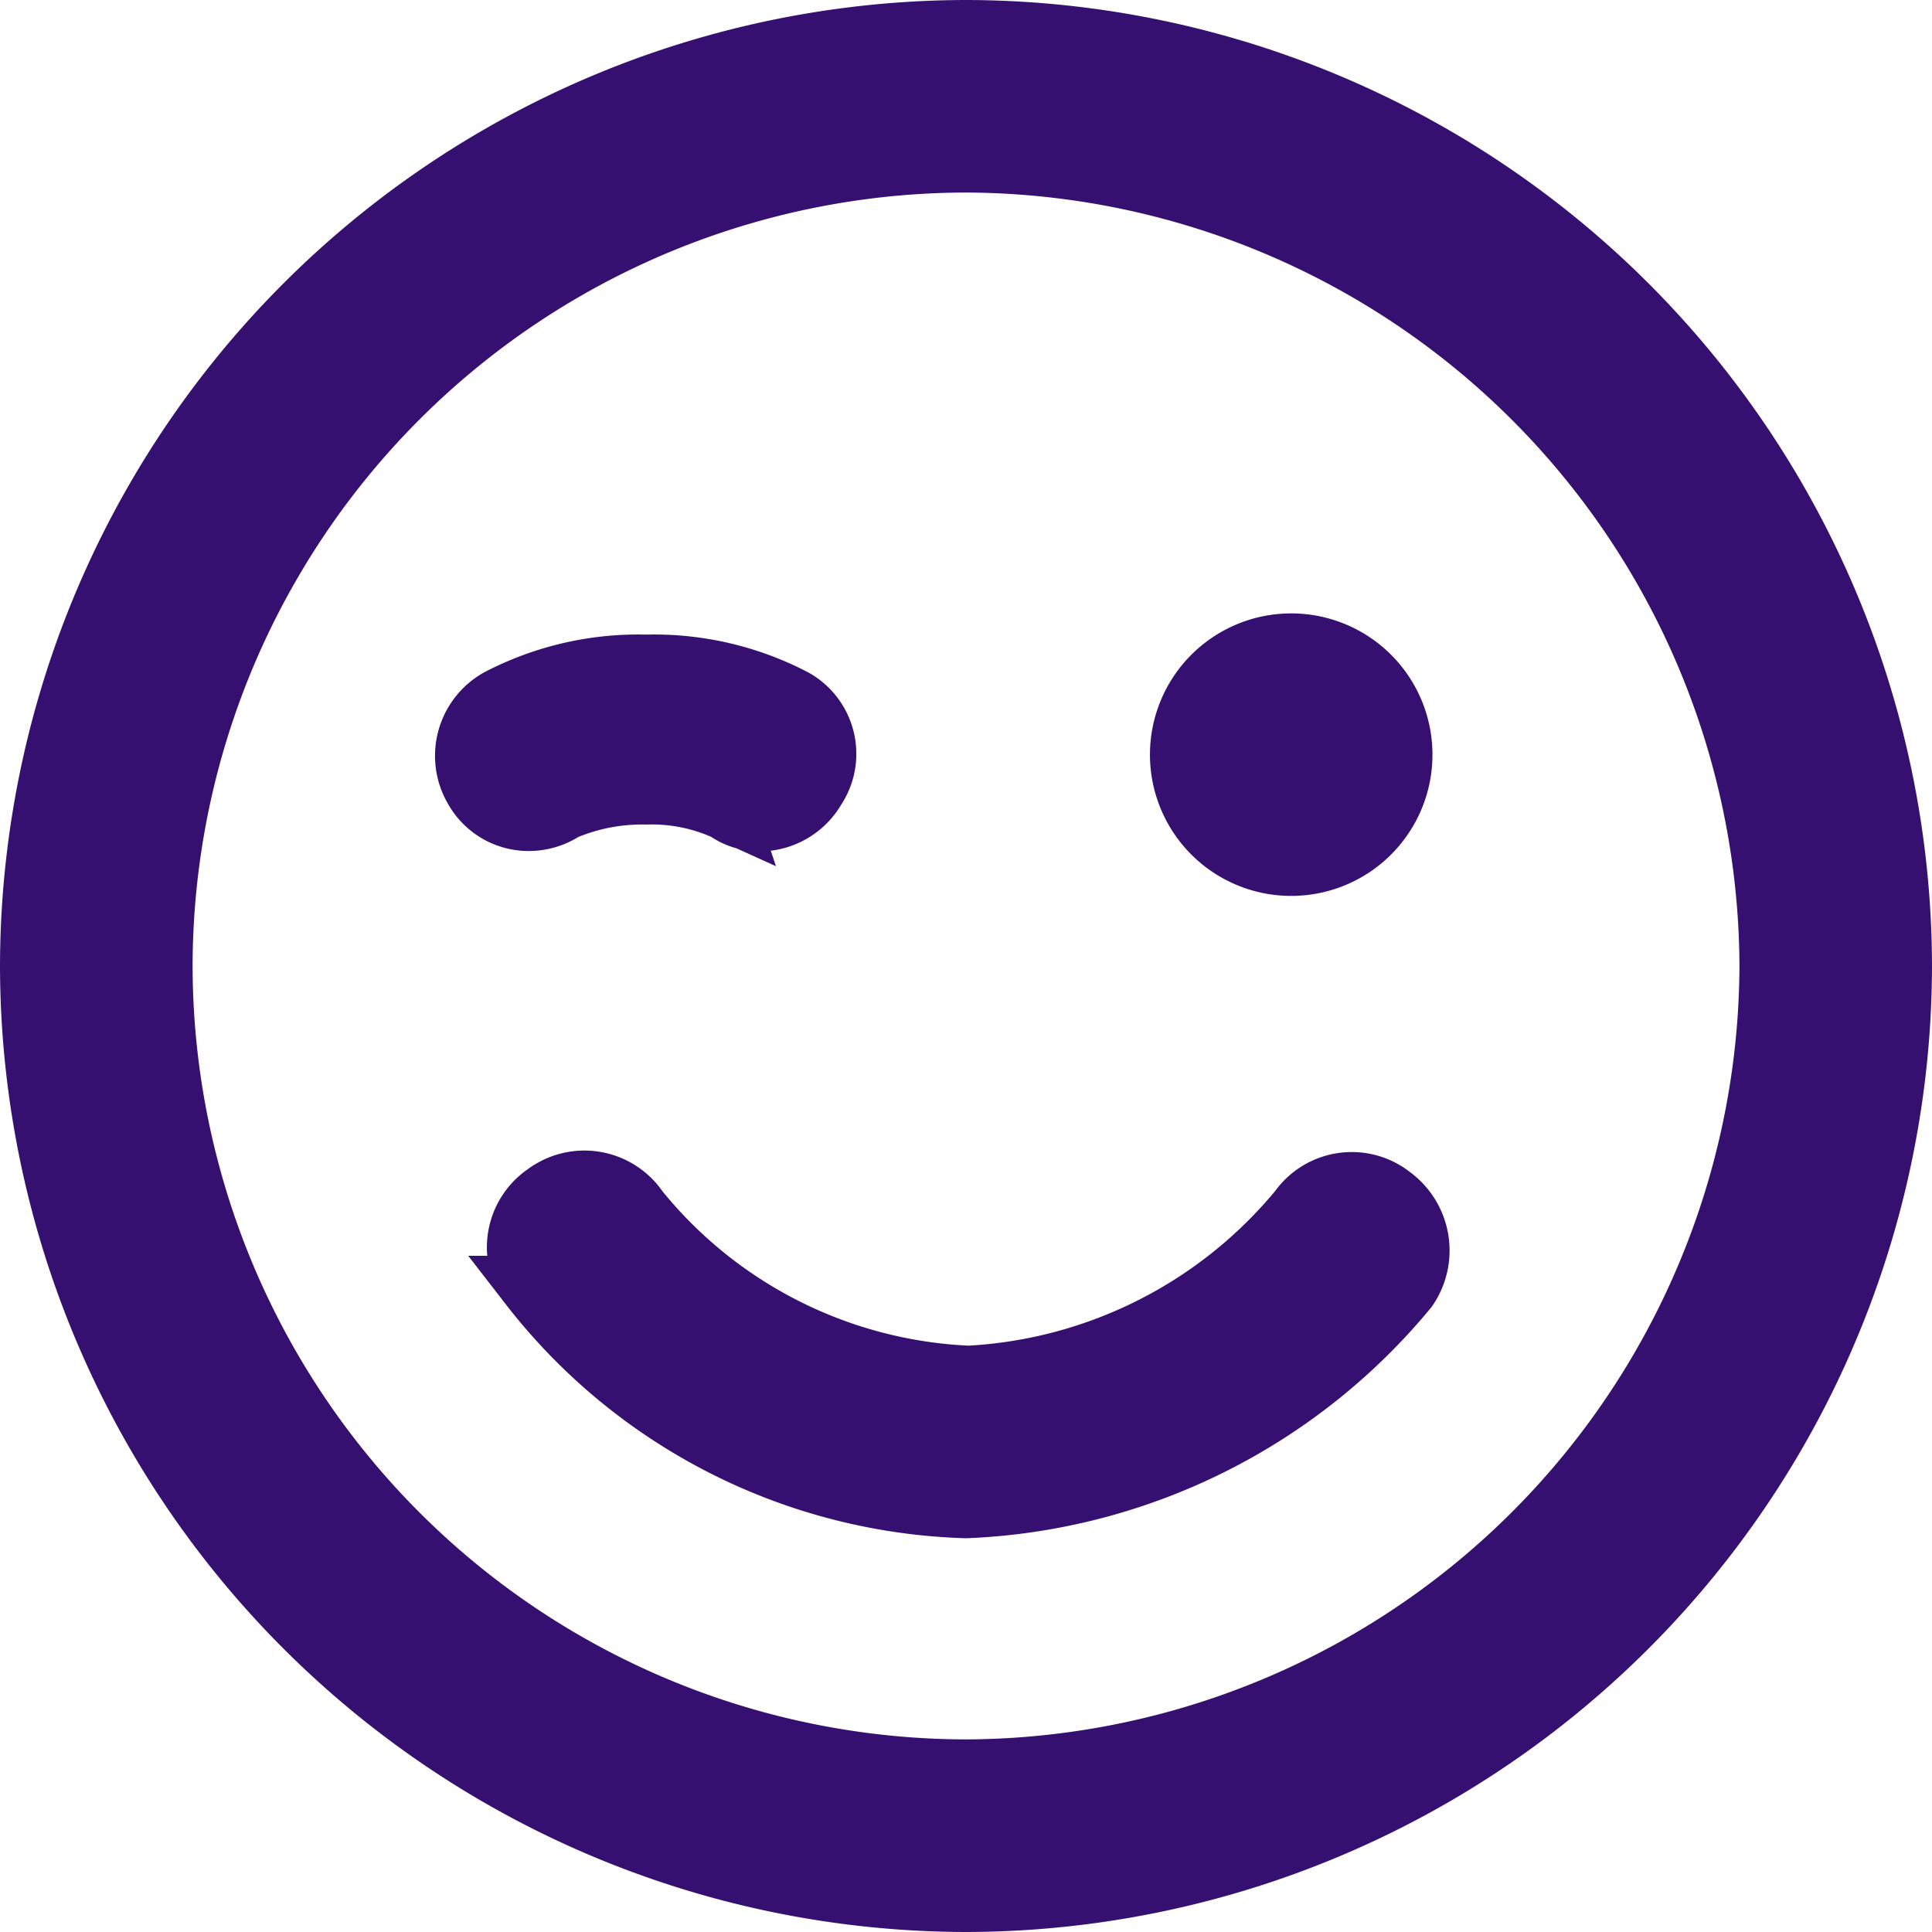
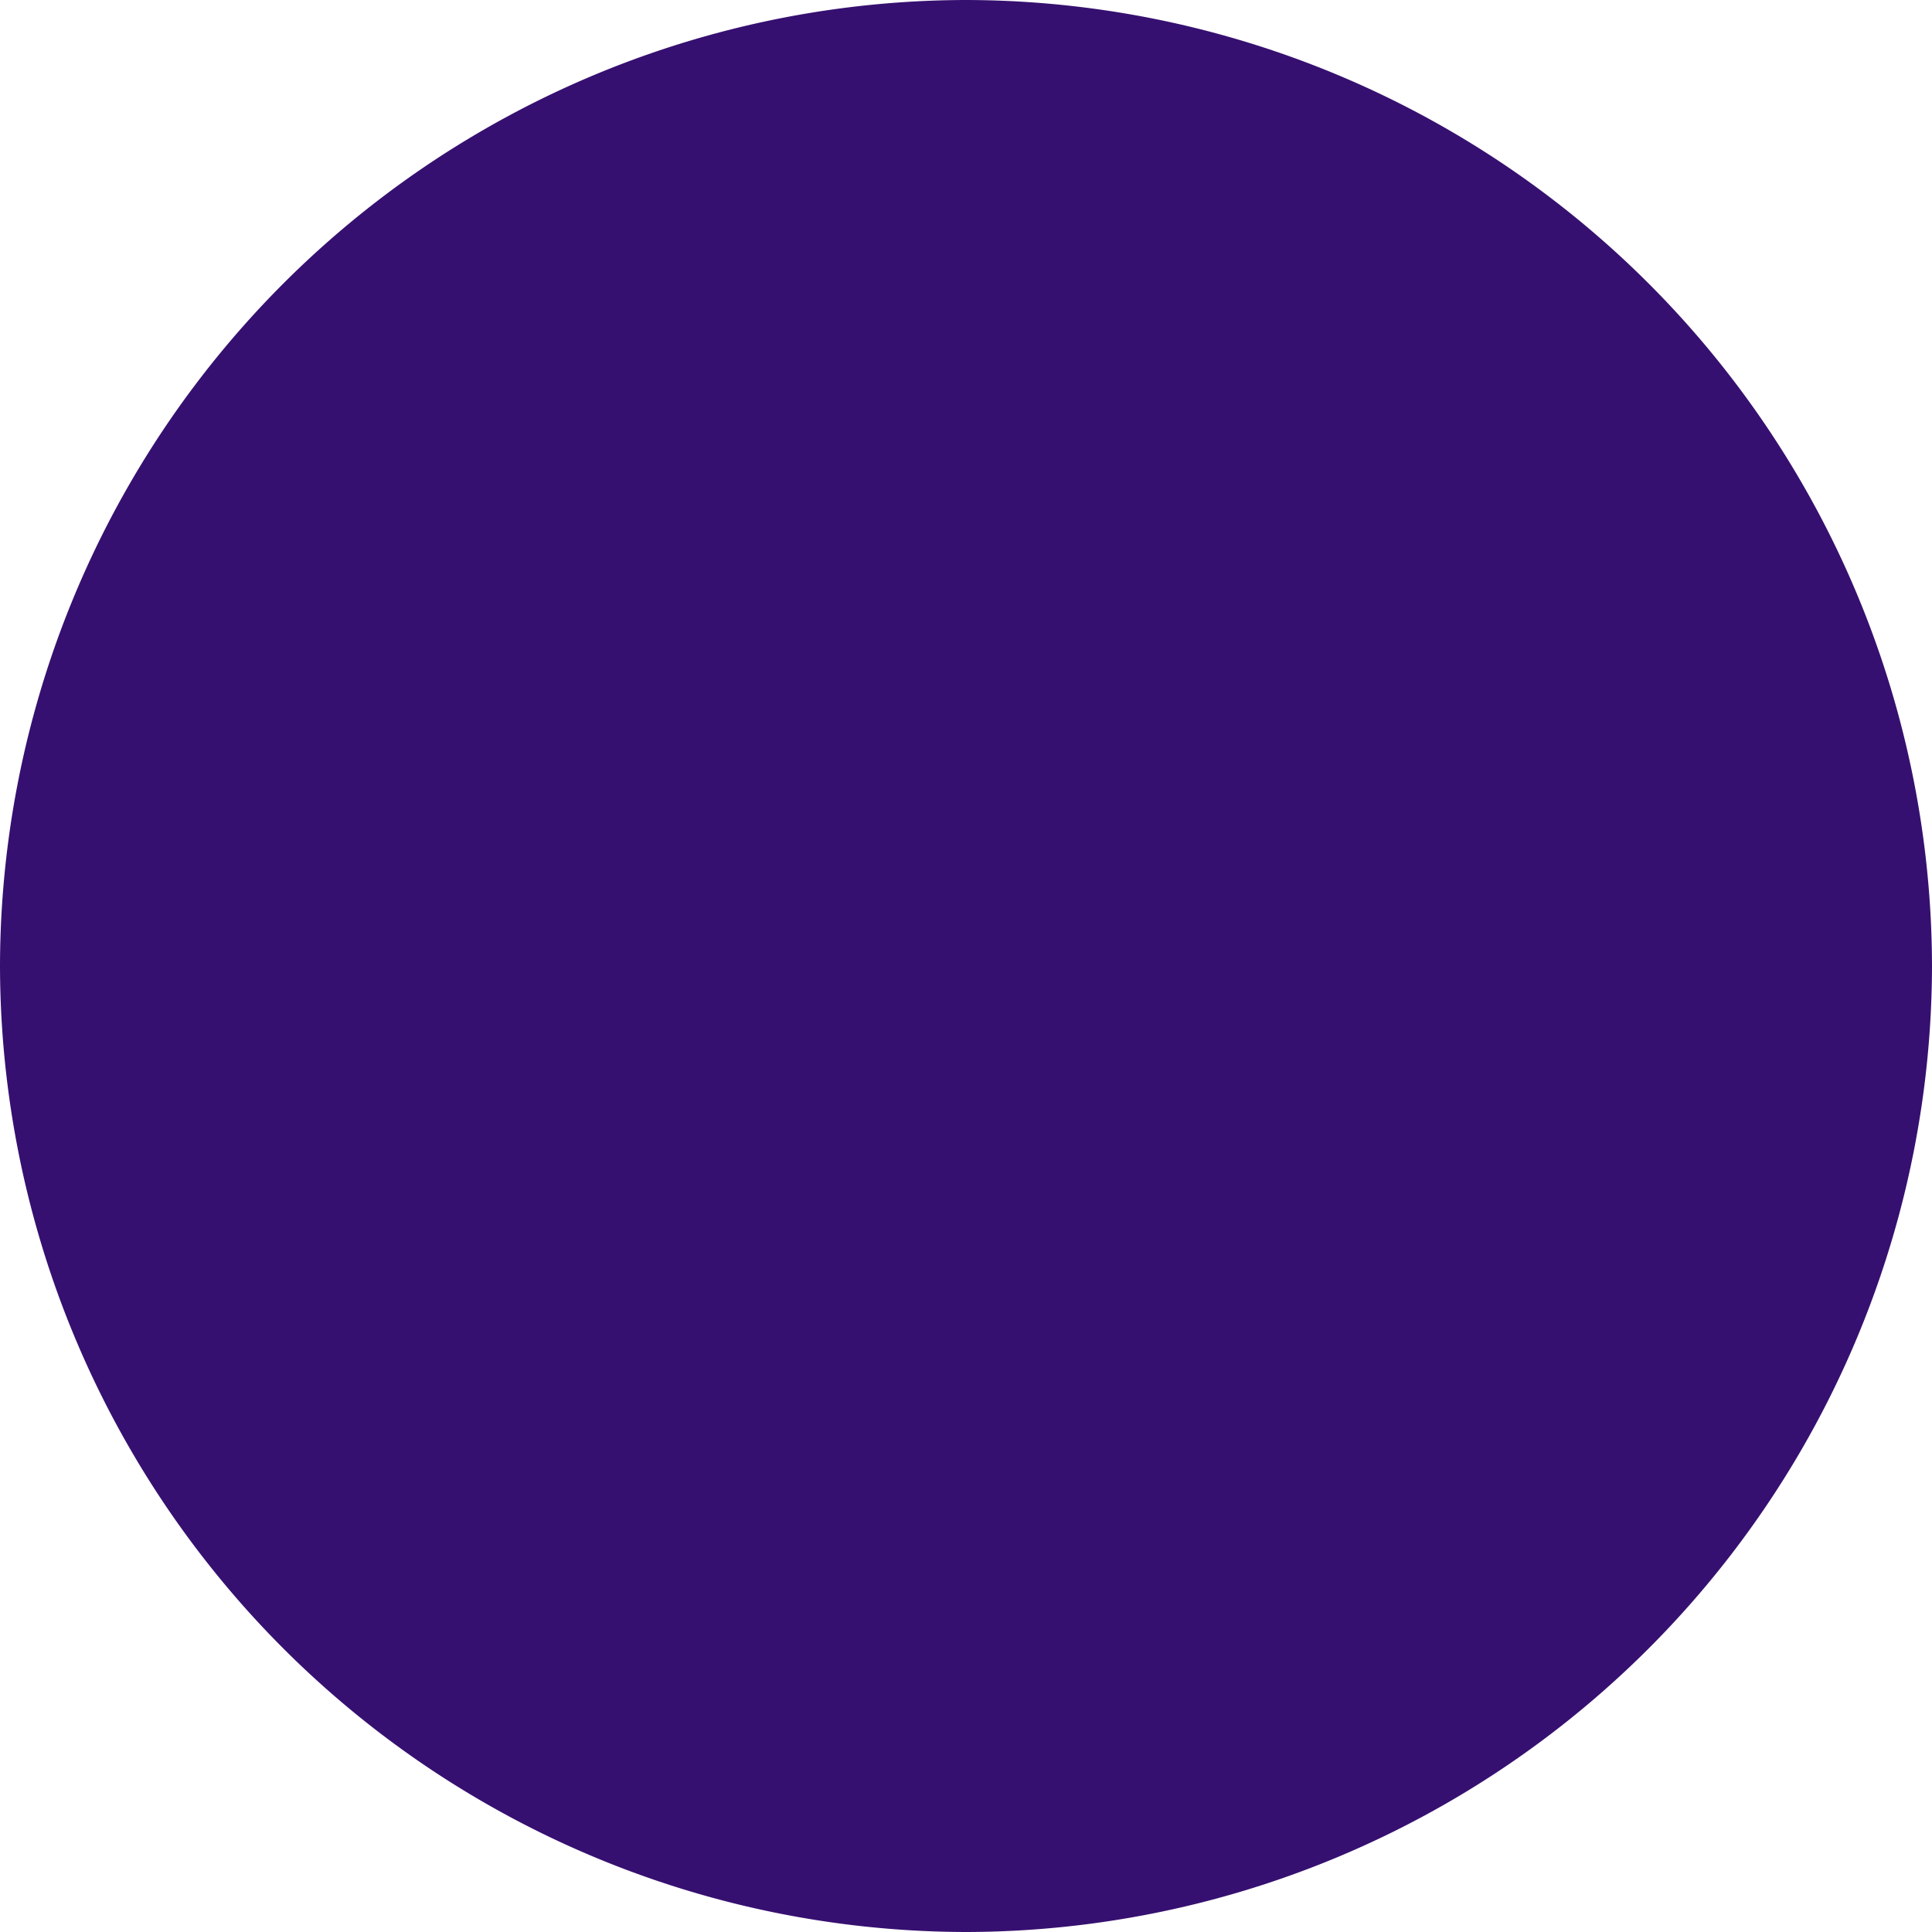
<svg xmlns="http://www.w3.org/2000/svg" width="32" height="32" viewBox="0 0 32 32">
-   <path id="Smile" d="M1335.6-380.9a15.528,15.528,0,0,1,15.5-15.5,15.528,15.528,0,0,1,15.5,15.5,15.528,15.528,0,0,1-15.5,15.5A15.528,15.528,0,0,1,1335.6-380.9Zm2.19,0a13.332,13.332,0,0,0,13.31,13.31,13.361,13.361,0,0,0,13.311-13.31,13.361,13.361,0,0,0-13.311-13.311A13.333,13.333,0,0,0,1337.79-380.9Zm6.086,5.3a1.075,1.075,0,0,1,.263-1.532,1.077,1.077,0,0,1,1.533.263,7.456,7.456,0,0,0,5.473,2.758,7.618,7.618,0,0,0,5.473-2.758,1.069,1.069,0,0,1,1.533-.22,1.116,1.116,0,0,1,.263,1.533,10.008,10.008,0,0,1-7.312,3.634A9.5,9.5,0,0,1,1343.875-375.6Zm10.771-8.8a1.839,1.839,0,0,1,1.839-1.84,1.839,1.839,0,0,1,1.84,1.84,1.839,1.839,0,0,1-1.84,1.839A1.839,1.839,0,0,1,1354.647-384.4Zm-7.531.919a2.955,2.955,0,0,0-1.314-.262,3.292,3.292,0,0,0-1.357.262,1.06,1.06,0,0,1-.569.176,1.031,1.031,0,0,1-.92-.526,1.081,1.081,0,0,1,.394-1.489,5.006,5.006,0,0,1,2.452-.569,5.008,5.008,0,0,1,2.453.569,1.041,1.041,0,0,1,.35,1.489,1.075,1.075,0,0,1-.921.533A.956.956,0,0,1,1347.115-383.484Z" transform="translate(-1335.1 396.9)" fill="#361070" stroke="#361070" stroke-width="1" />
+   <path id="Smile" d="M1335.6-380.9a15.528,15.528,0,0,1,15.5-15.5,15.528,15.528,0,0,1,15.5,15.5,15.528,15.528,0,0,1-15.5,15.5A15.528,15.528,0,0,1,1335.6-380.9Zm2.19,0A13.333,13.333,0,0,0,1337.79-380.9Zm6.086,5.3a1.075,1.075,0,0,1,.263-1.532,1.077,1.077,0,0,1,1.533.263,7.456,7.456,0,0,0,5.473,2.758,7.618,7.618,0,0,0,5.473-2.758,1.069,1.069,0,0,1,1.533-.22,1.116,1.116,0,0,1,.263,1.533,10.008,10.008,0,0,1-7.312,3.634A9.5,9.5,0,0,1,1343.875-375.6Zm10.771-8.8a1.839,1.839,0,0,1,1.839-1.84,1.839,1.839,0,0,1,1.84,1.84,1.839,1.839,0,0,1-1.84,1.839A1.839,1.839,0,0,1,1354.647-384.4Zm-7.531.919a2.955,2.955,0,0,0-1.314-.262,3.292,3.292,0,0,0-1.357.262,1.06,1.06,0,0,1-.569.176,1.031,1.031,0,0,1-.92-.526,1.081,1.081,0,0,1,.394-1.489,5.006,5.006,0,0,1,2.452-.569,5.008,5.008,0,0,1,2.453.569,1.041,1.041,0,0,1,.35,1.489,1.075,1.075,0,0,1-.921.533A.956.956,0,0,1,1347.115-383.484Z" transform="translate(-1335.1 396.9)" fill="#361070" stroke="#361070" stroke-width="1" />
</svg>